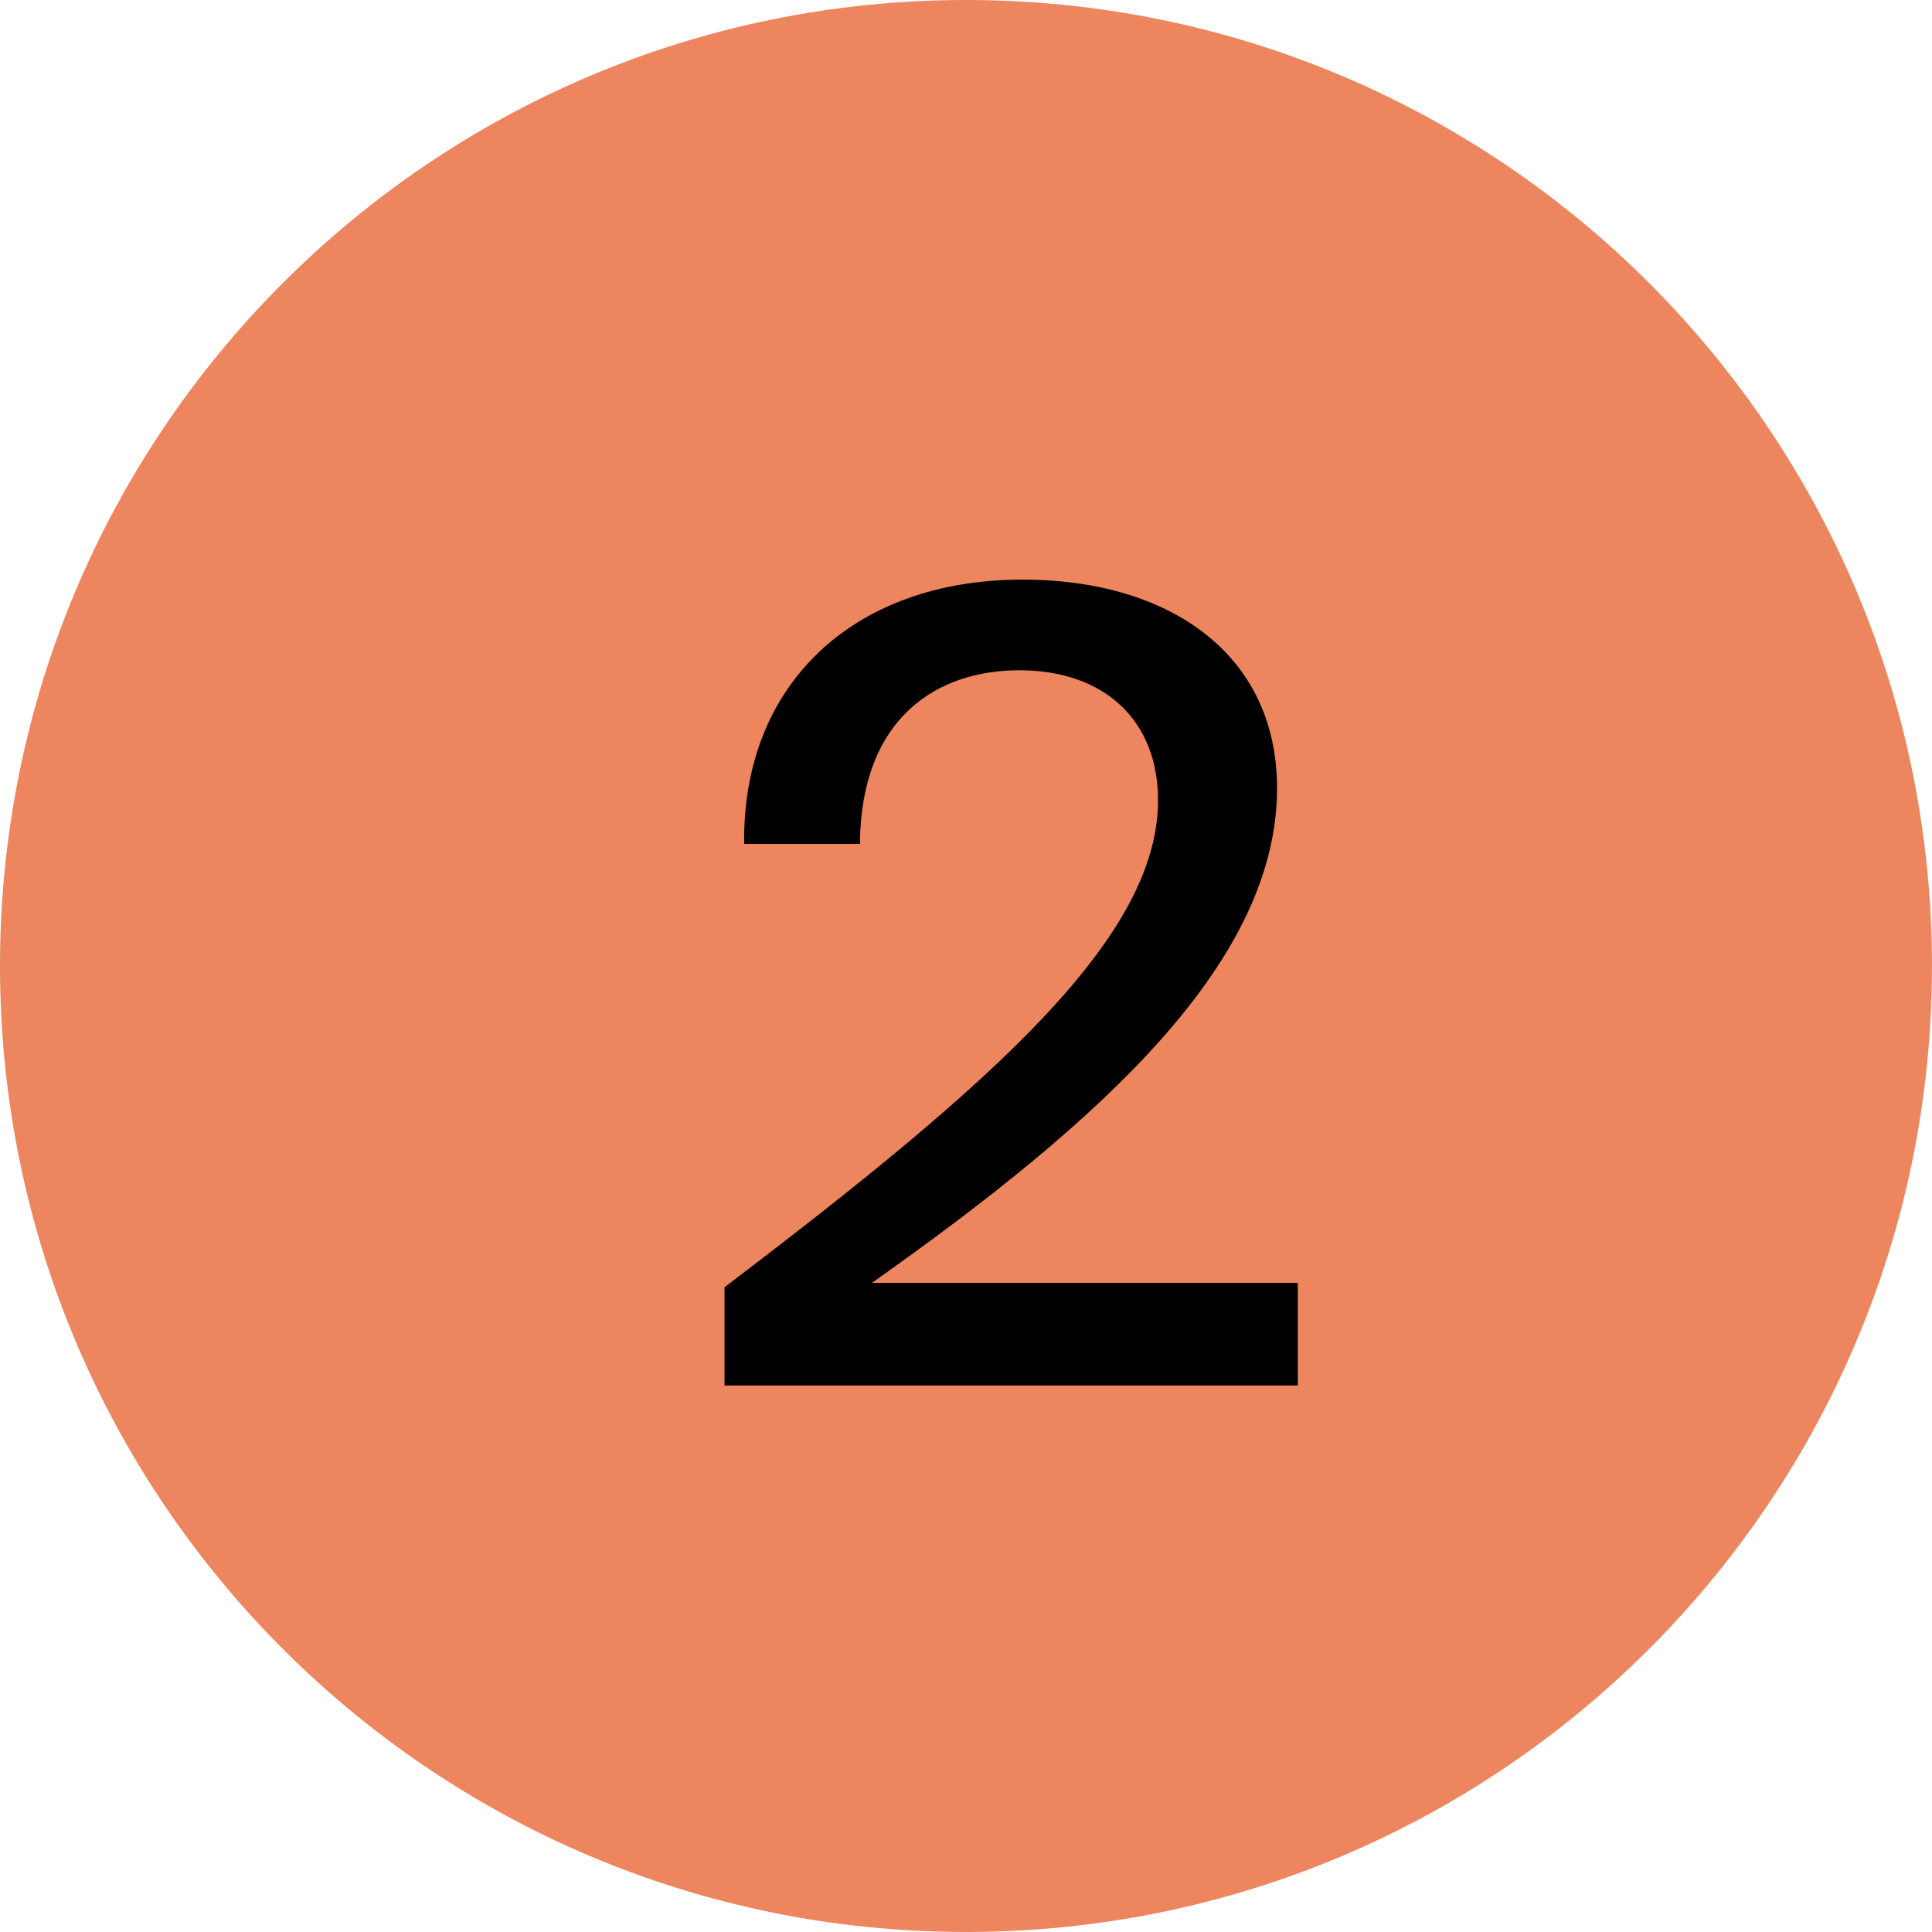
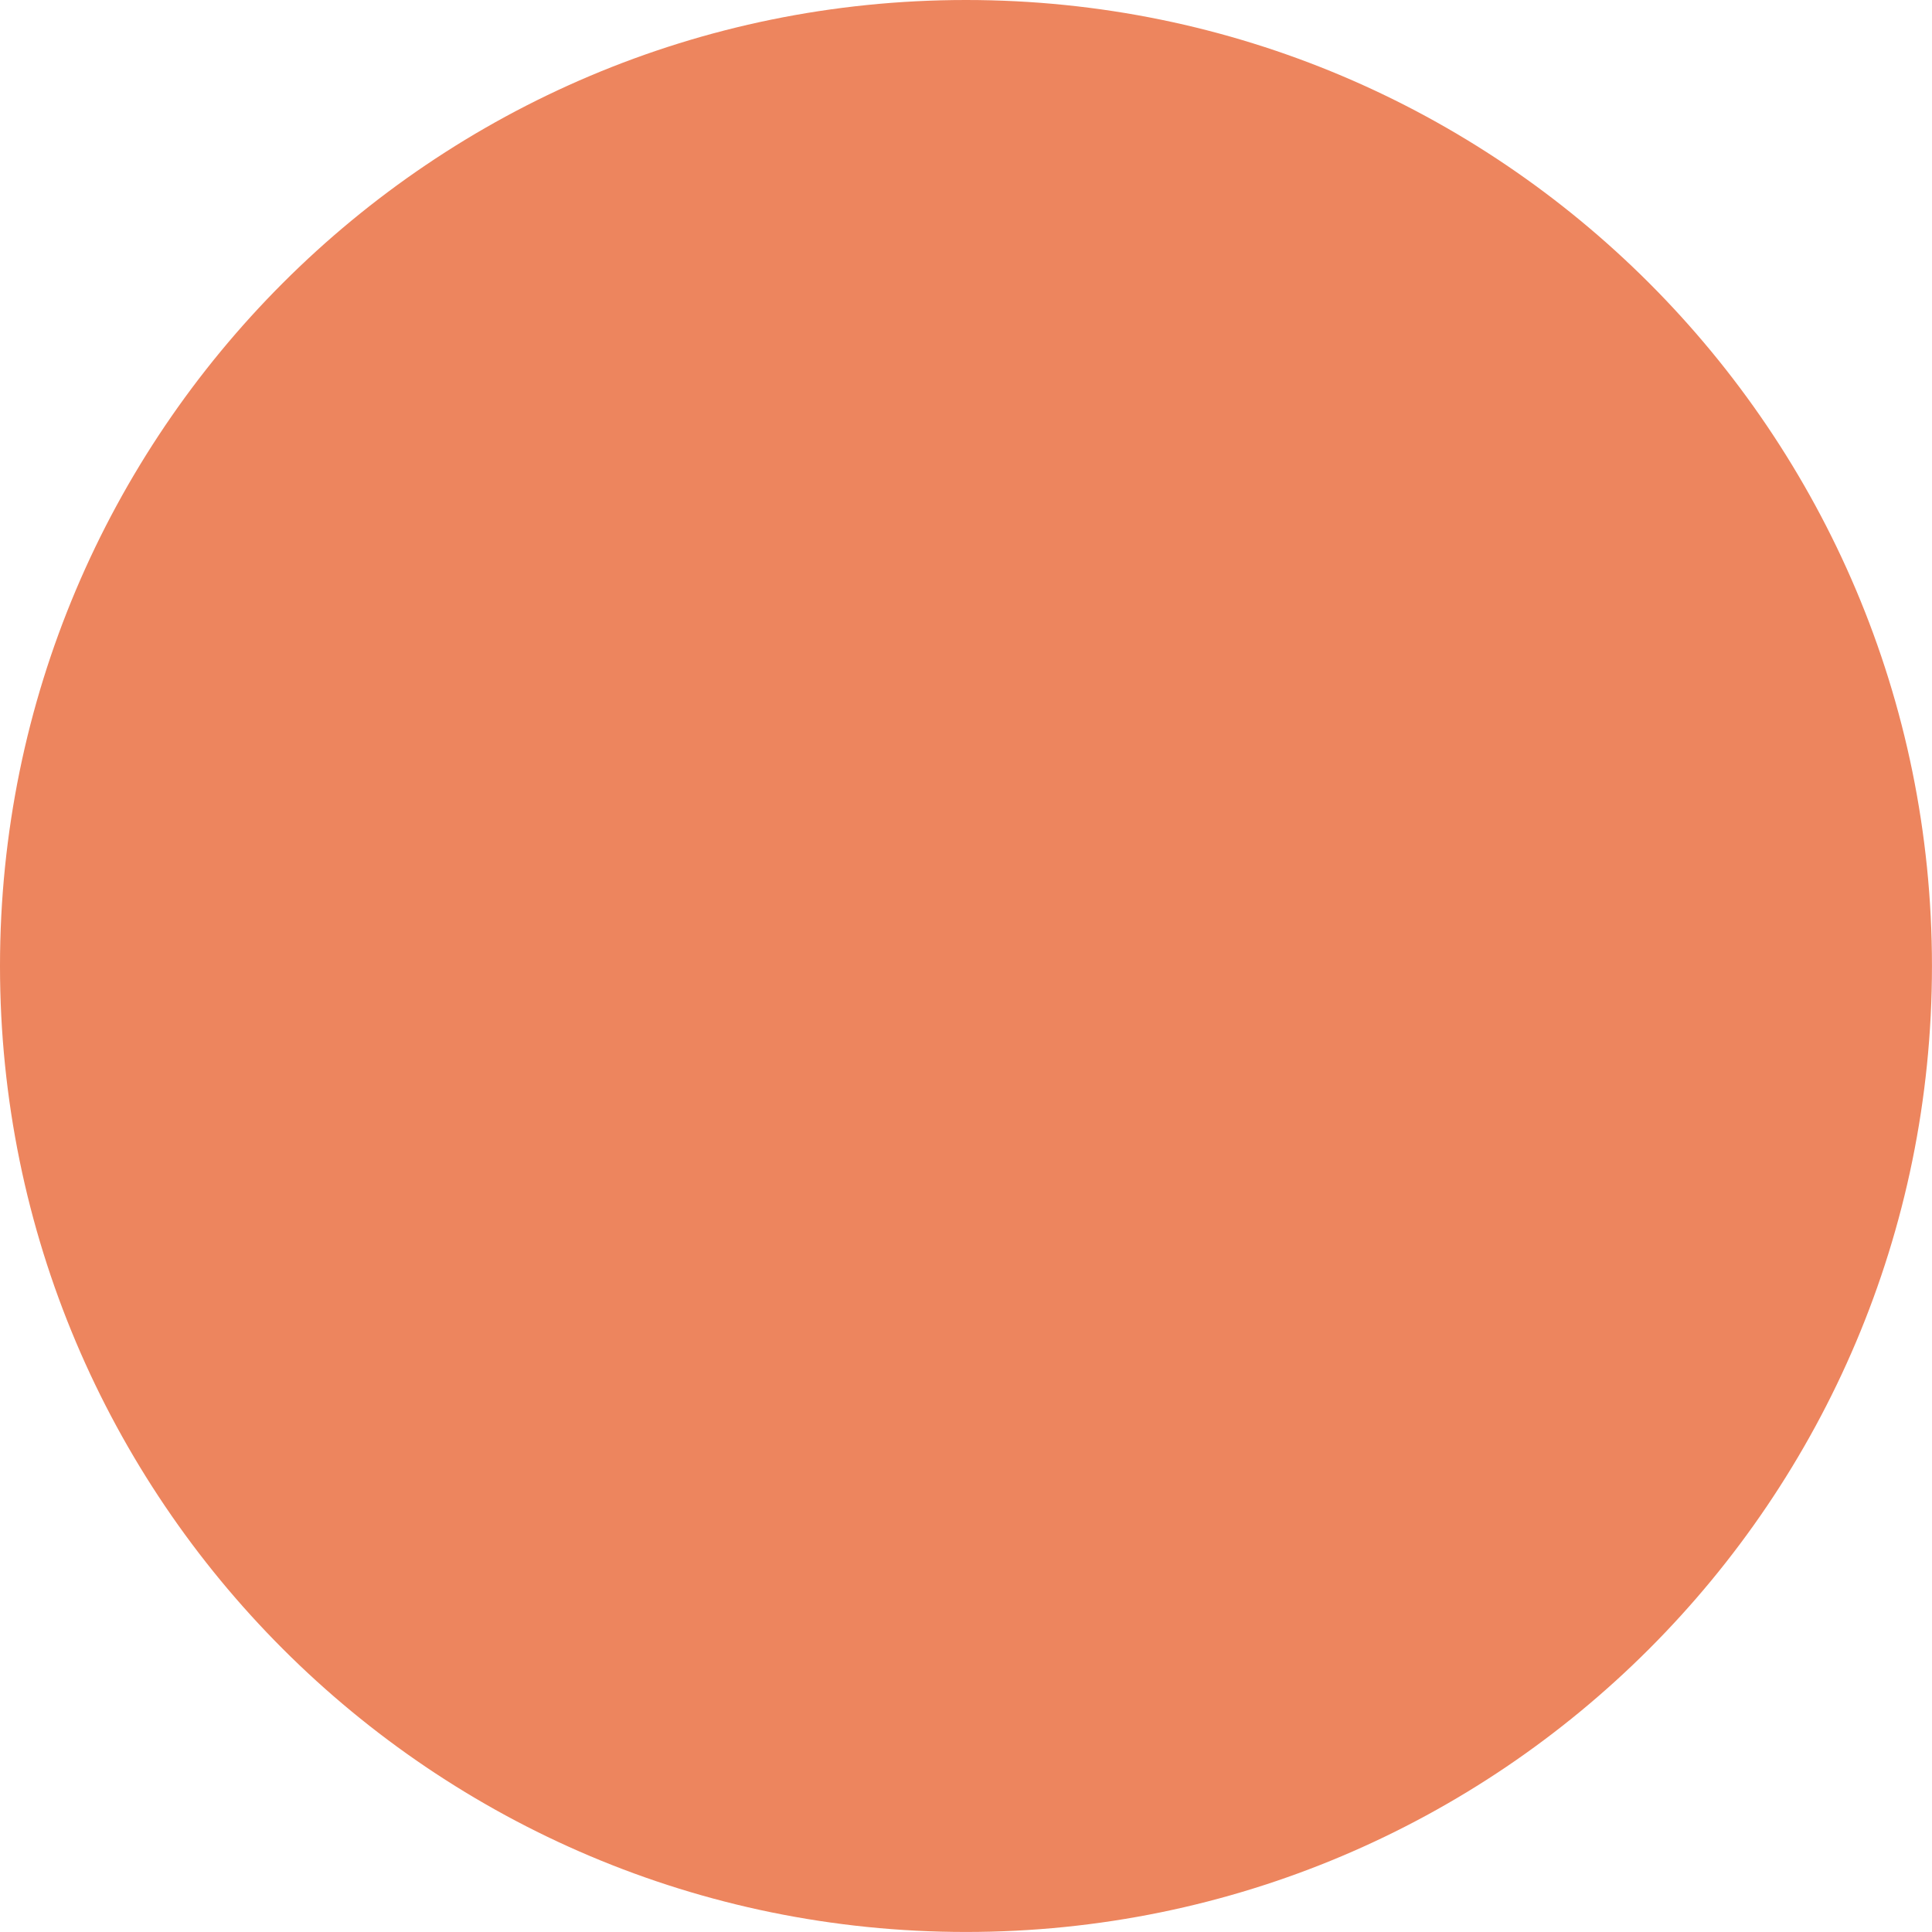
<svg xmlns="http://www.w3.org/2000/svg" width="54" height="54" viewBox="0 0 54 54" fill="none">
  <path d="M53.999 27C53.999 41.911 41.911 53.999 27 53.999C12.088 53.999 0 41.911 0 27C0 12.088 12.088 0 27 0C41.911 0 53.999 12.088 53.999 27Z" fill="#ED855E" />
-   <path d="M35.694 22.03C35.694 18.276 32.673 16.2 28.583 16.2C23.822 16.2 20.739 19.161 20.8 23.587L24.035 23.587C24.066 20.015 26.233 18.734 28.491 18.734C30.872 18.734 32.367 20.138 32.367 22.366C32.367 26.181 27.85 30.21 20.25 35.978L20.25 38.725L36.274 38.725L36.274 35.856L24.371 35.856C30.811 31.308 35.694 26.883 35.694 22.03Z" fill="black" />
</svg>